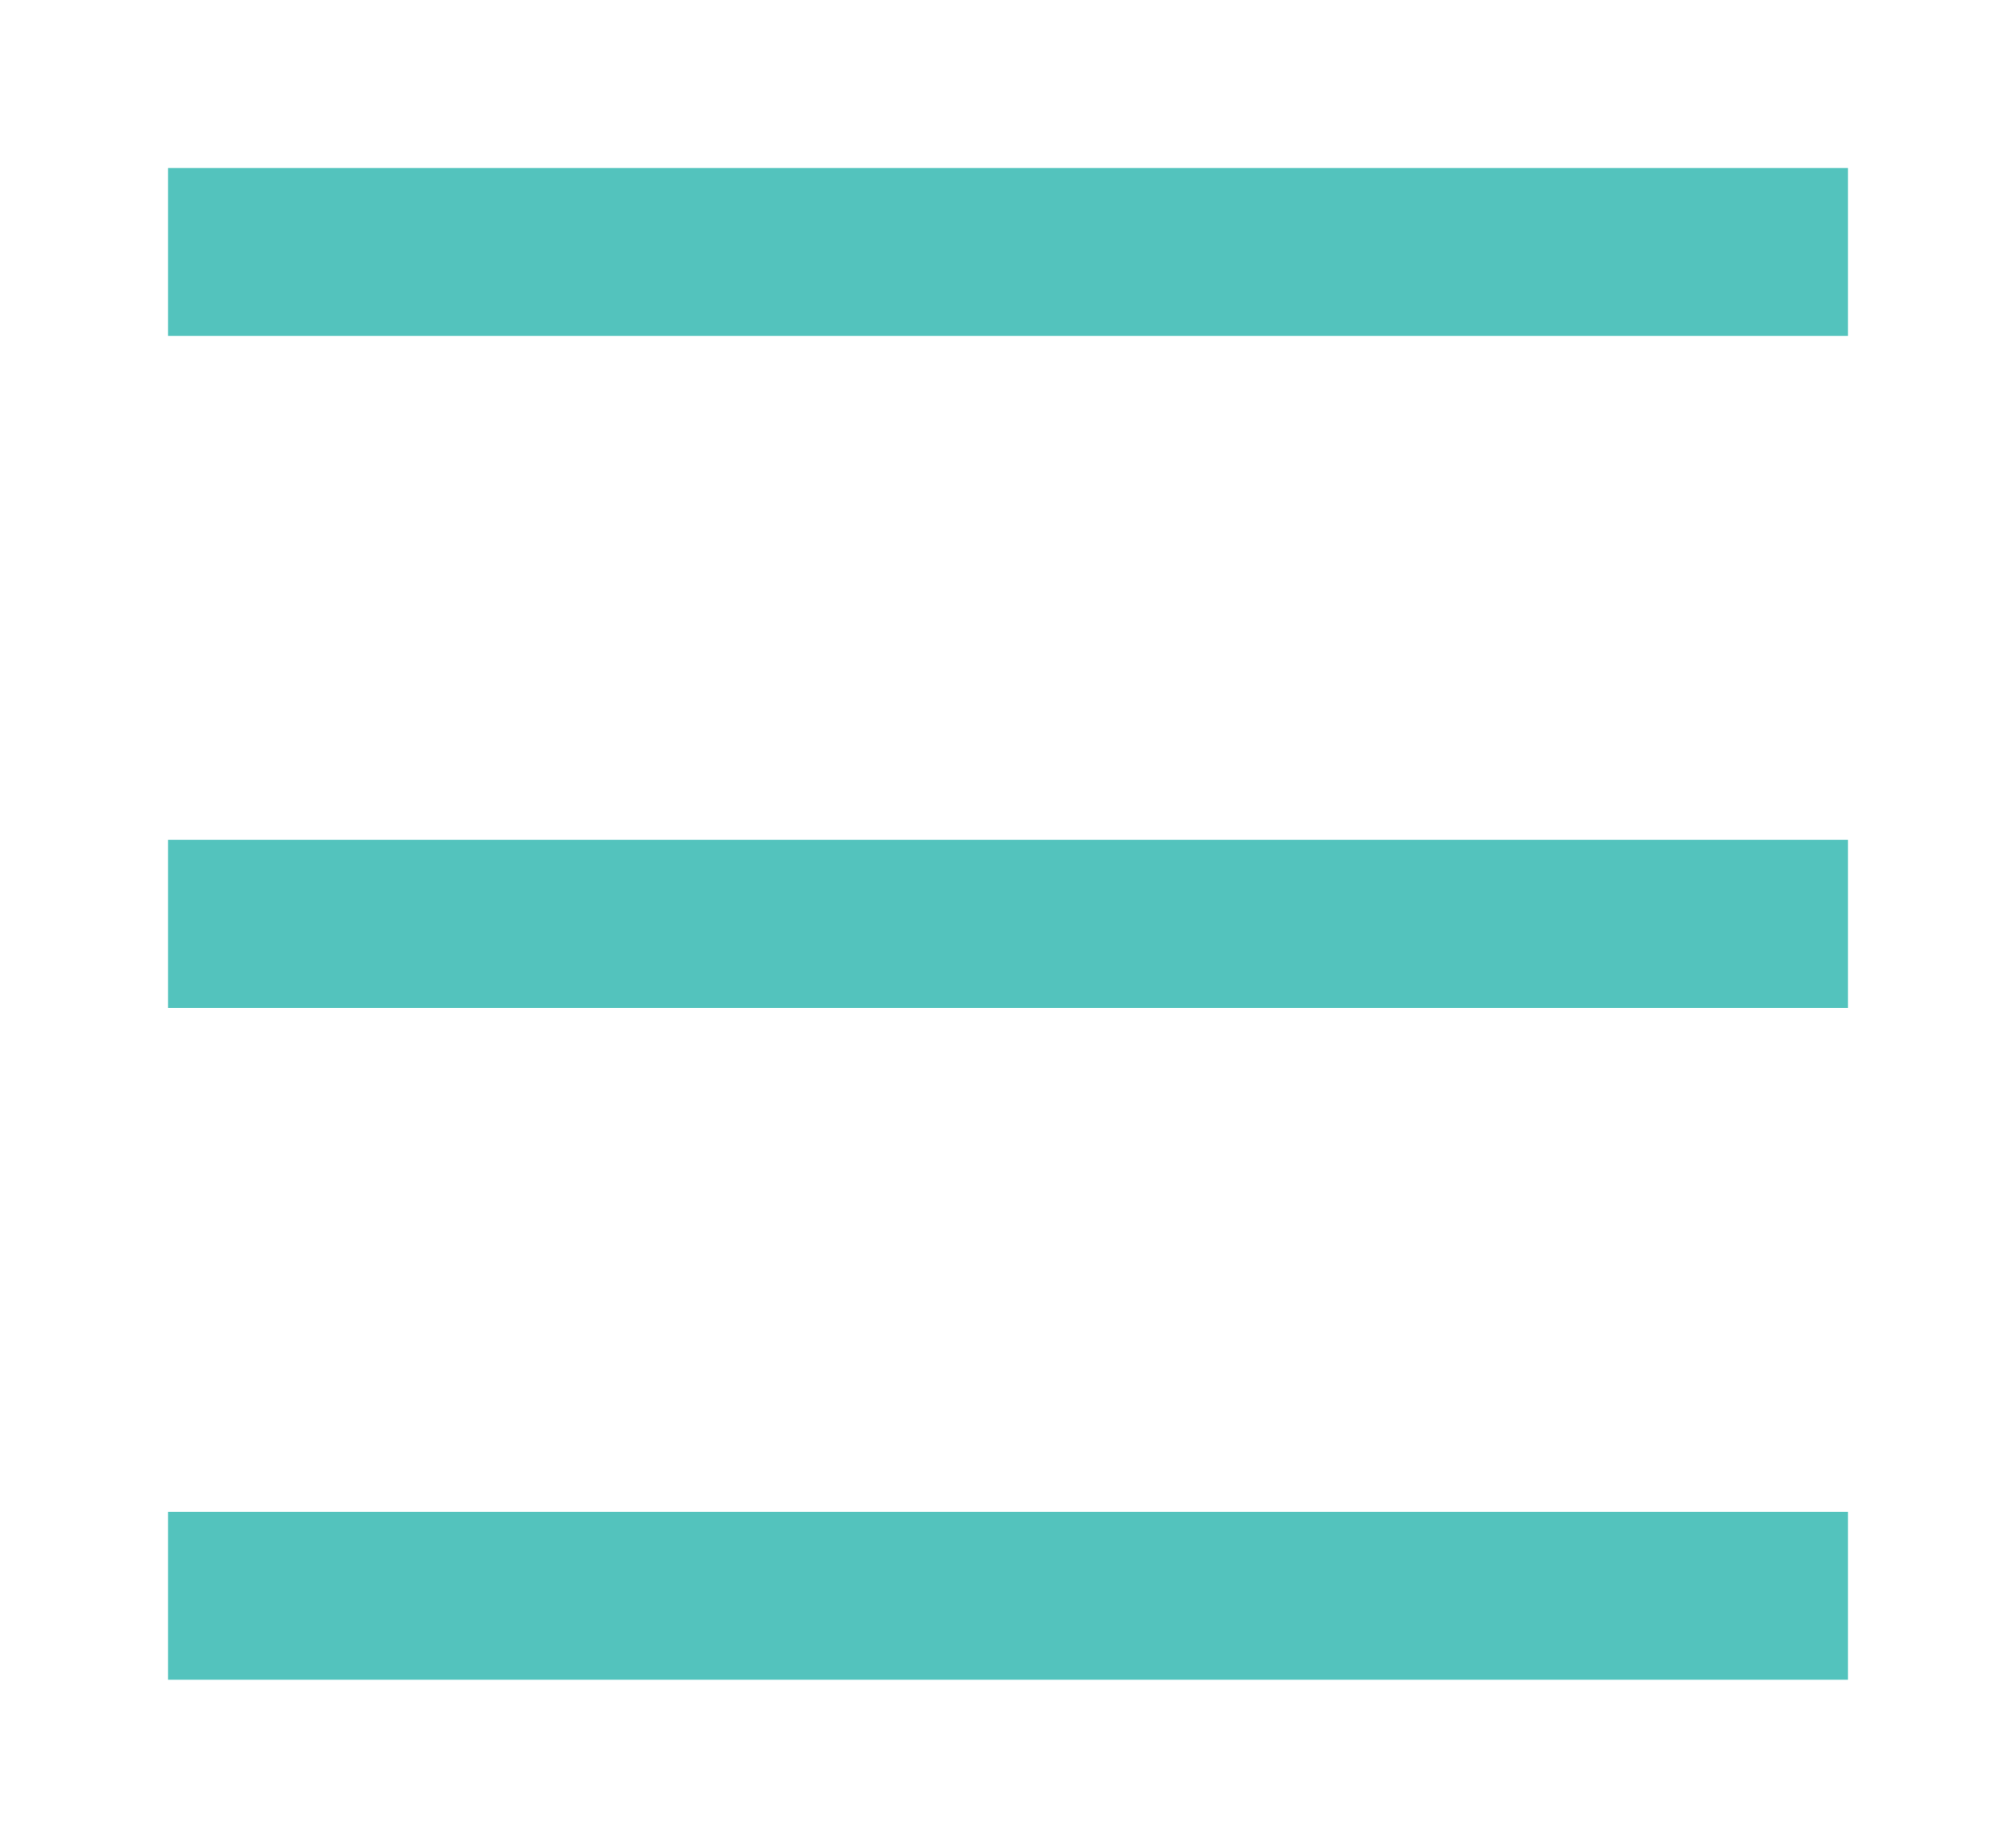
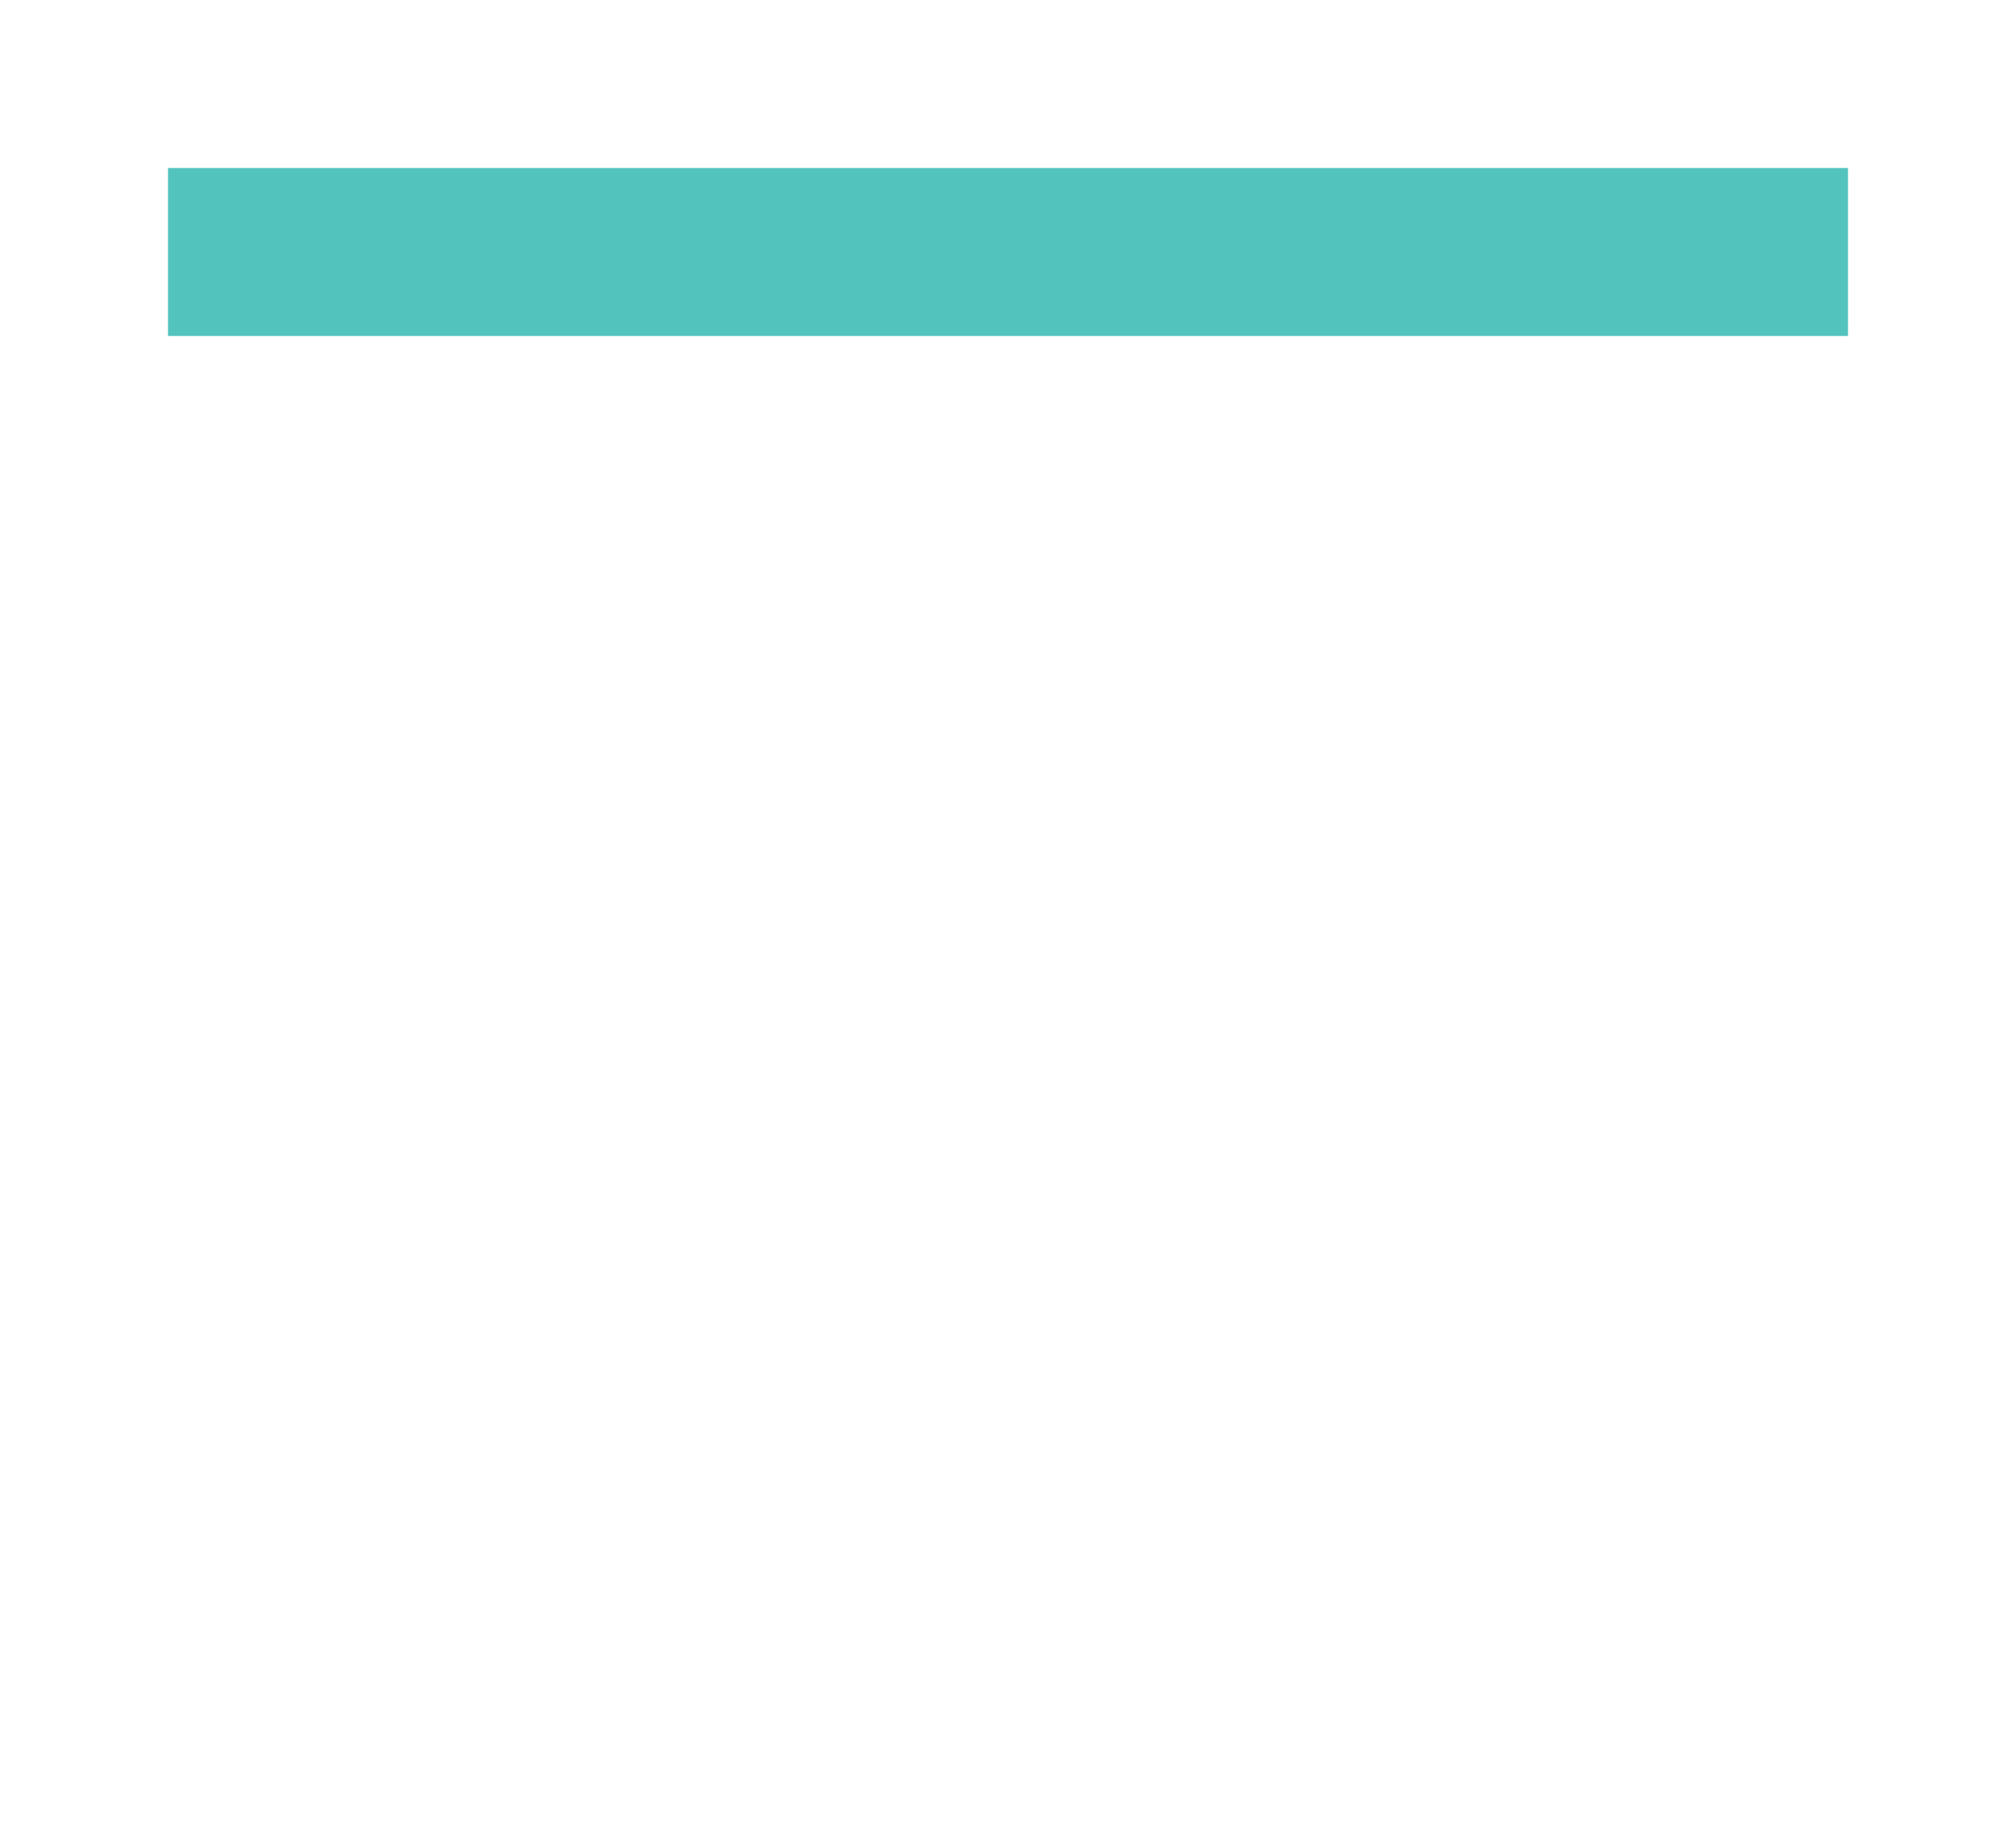
<svg xmlns="http://www.w3.org/2000/svg" version="1.1" id="Layer_1" x="0px" y="0px" viewBox="0 0 24 22" style="enable-background:new 0 0 24 22;" xml:space="preserve">
  <style type="text/css">
	.st0{fill:none;stroke:#53C3BD;stroke-width:2;stroke-miterlimit:10;}
</style>
  <g>
    <line class="st0" x1="2" y1="3" x2="22" y2="3" />
-     <line class="st0" x1="2" y1="11" x2="22" y2="11" />
-     <line class="st0" x1="2" y1="19" x2="22" y2="19" />
  </g>
</svg>